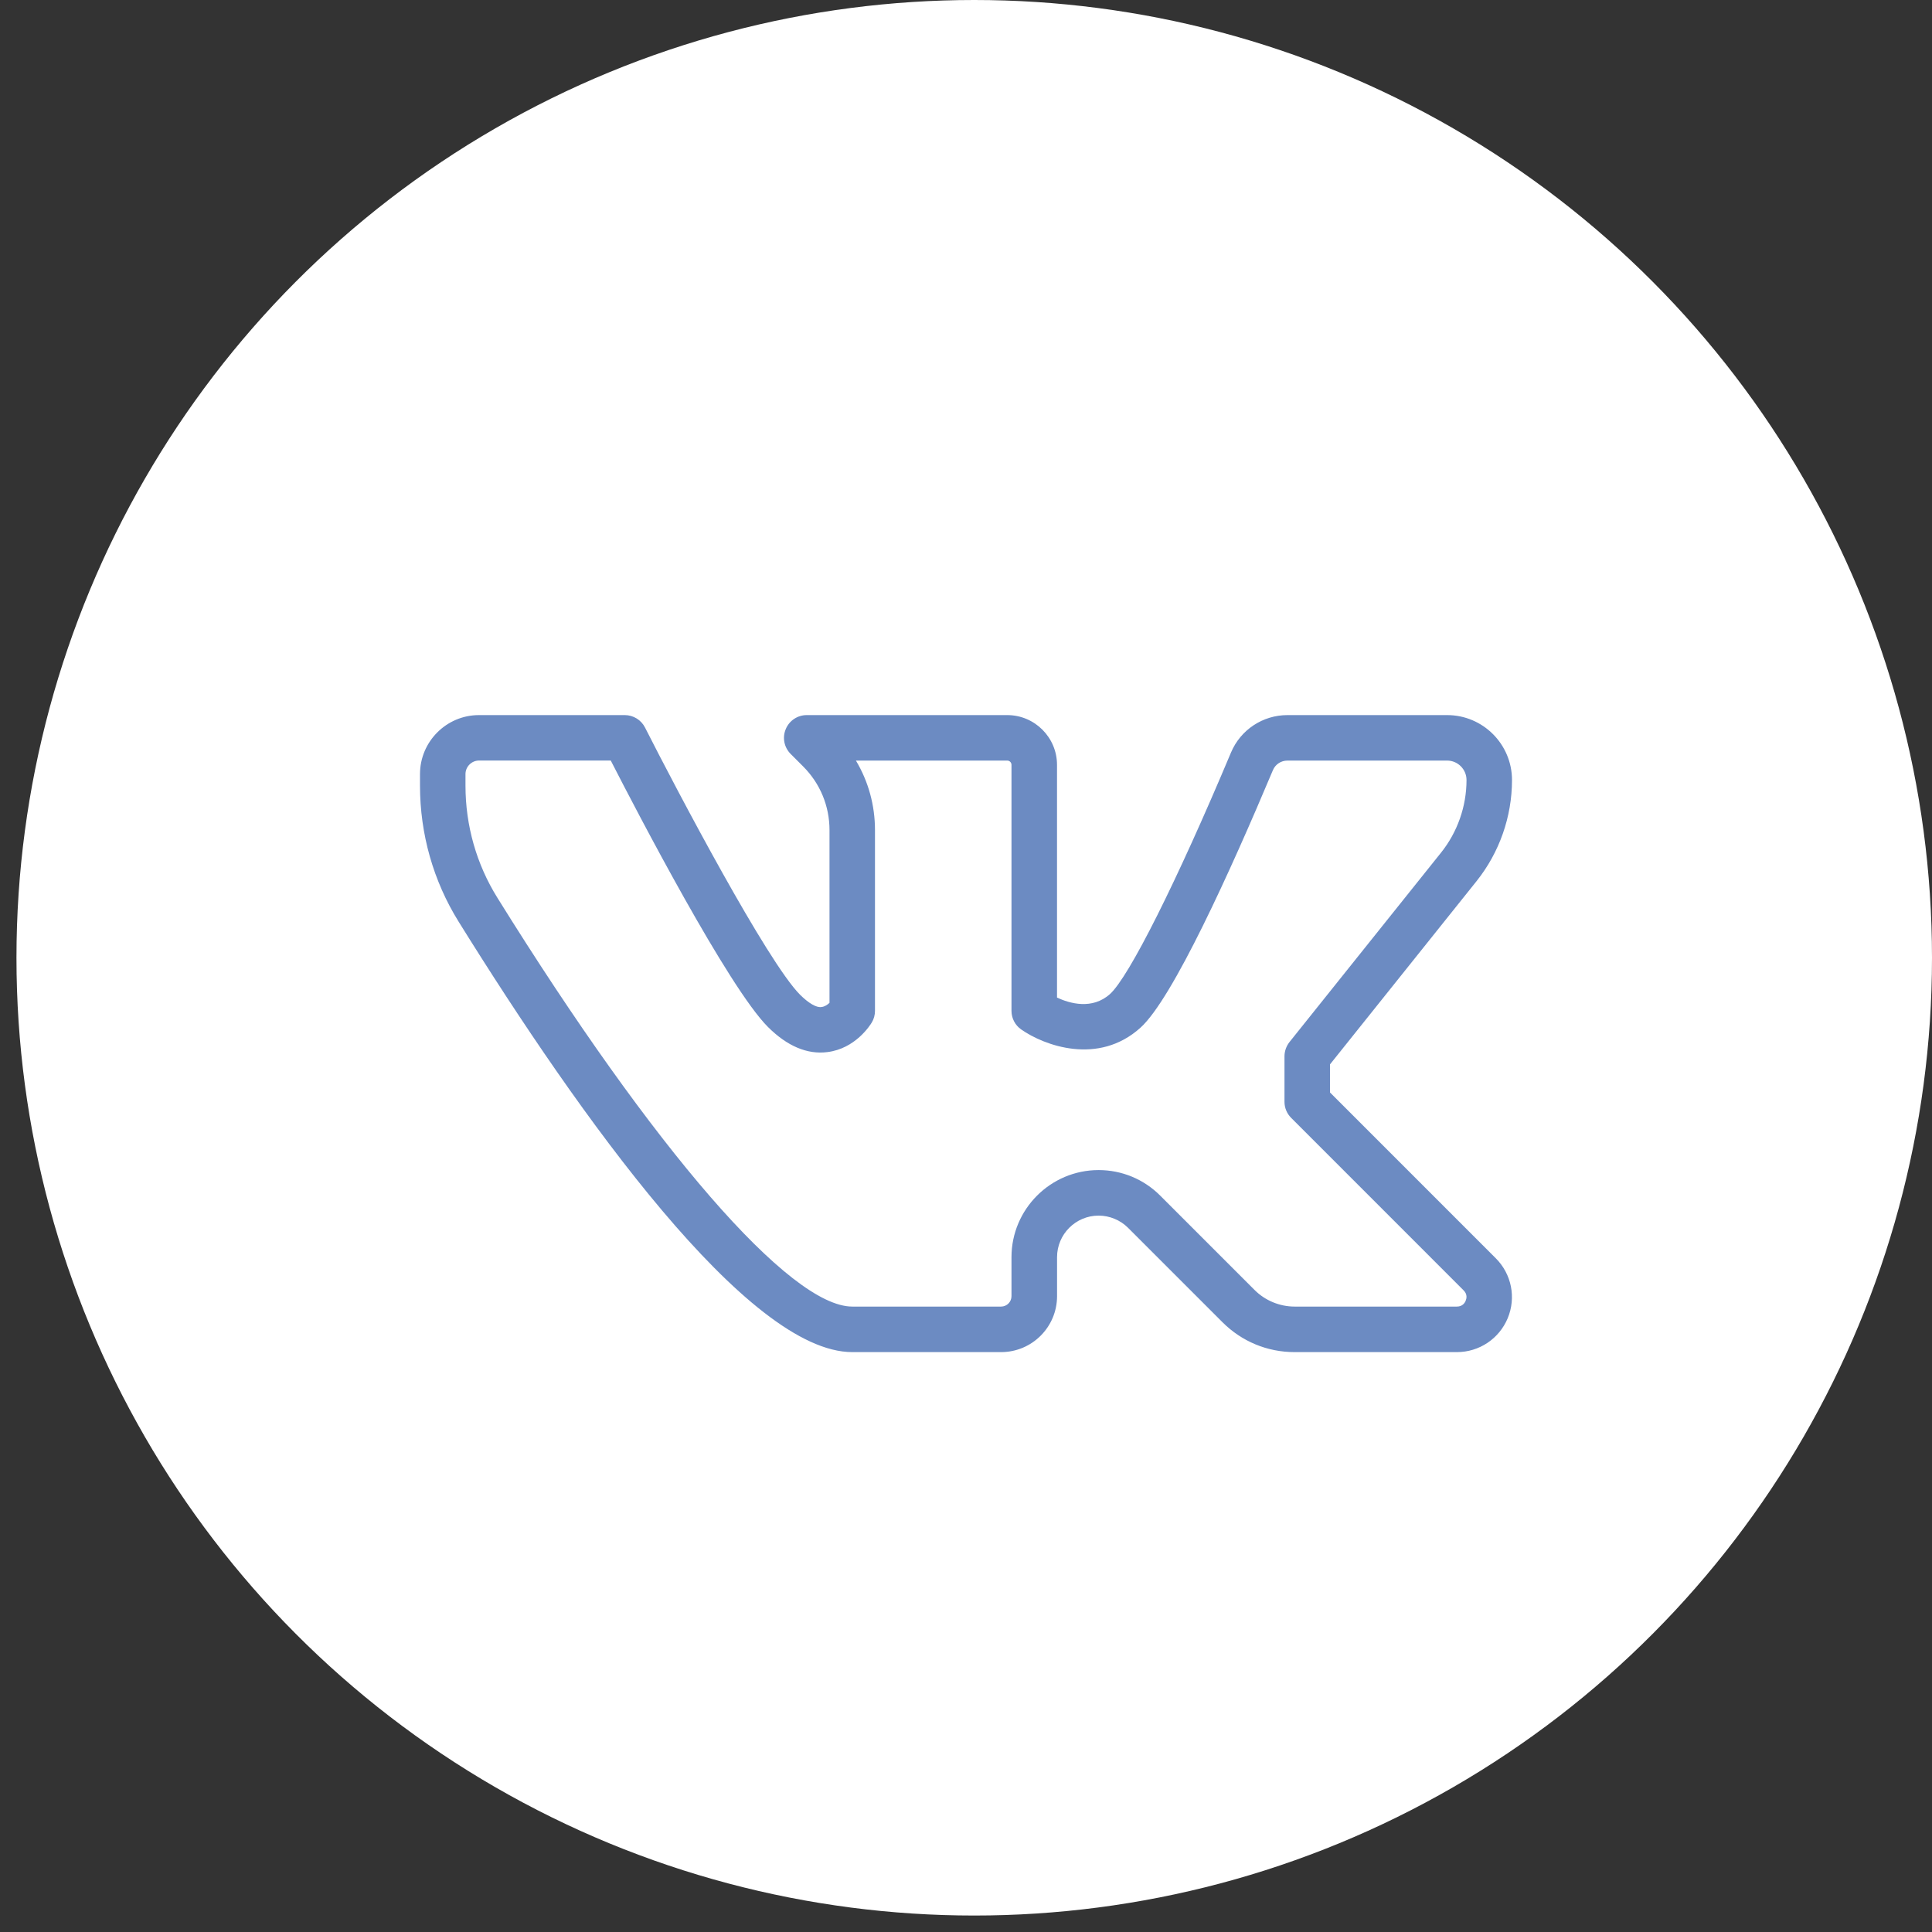
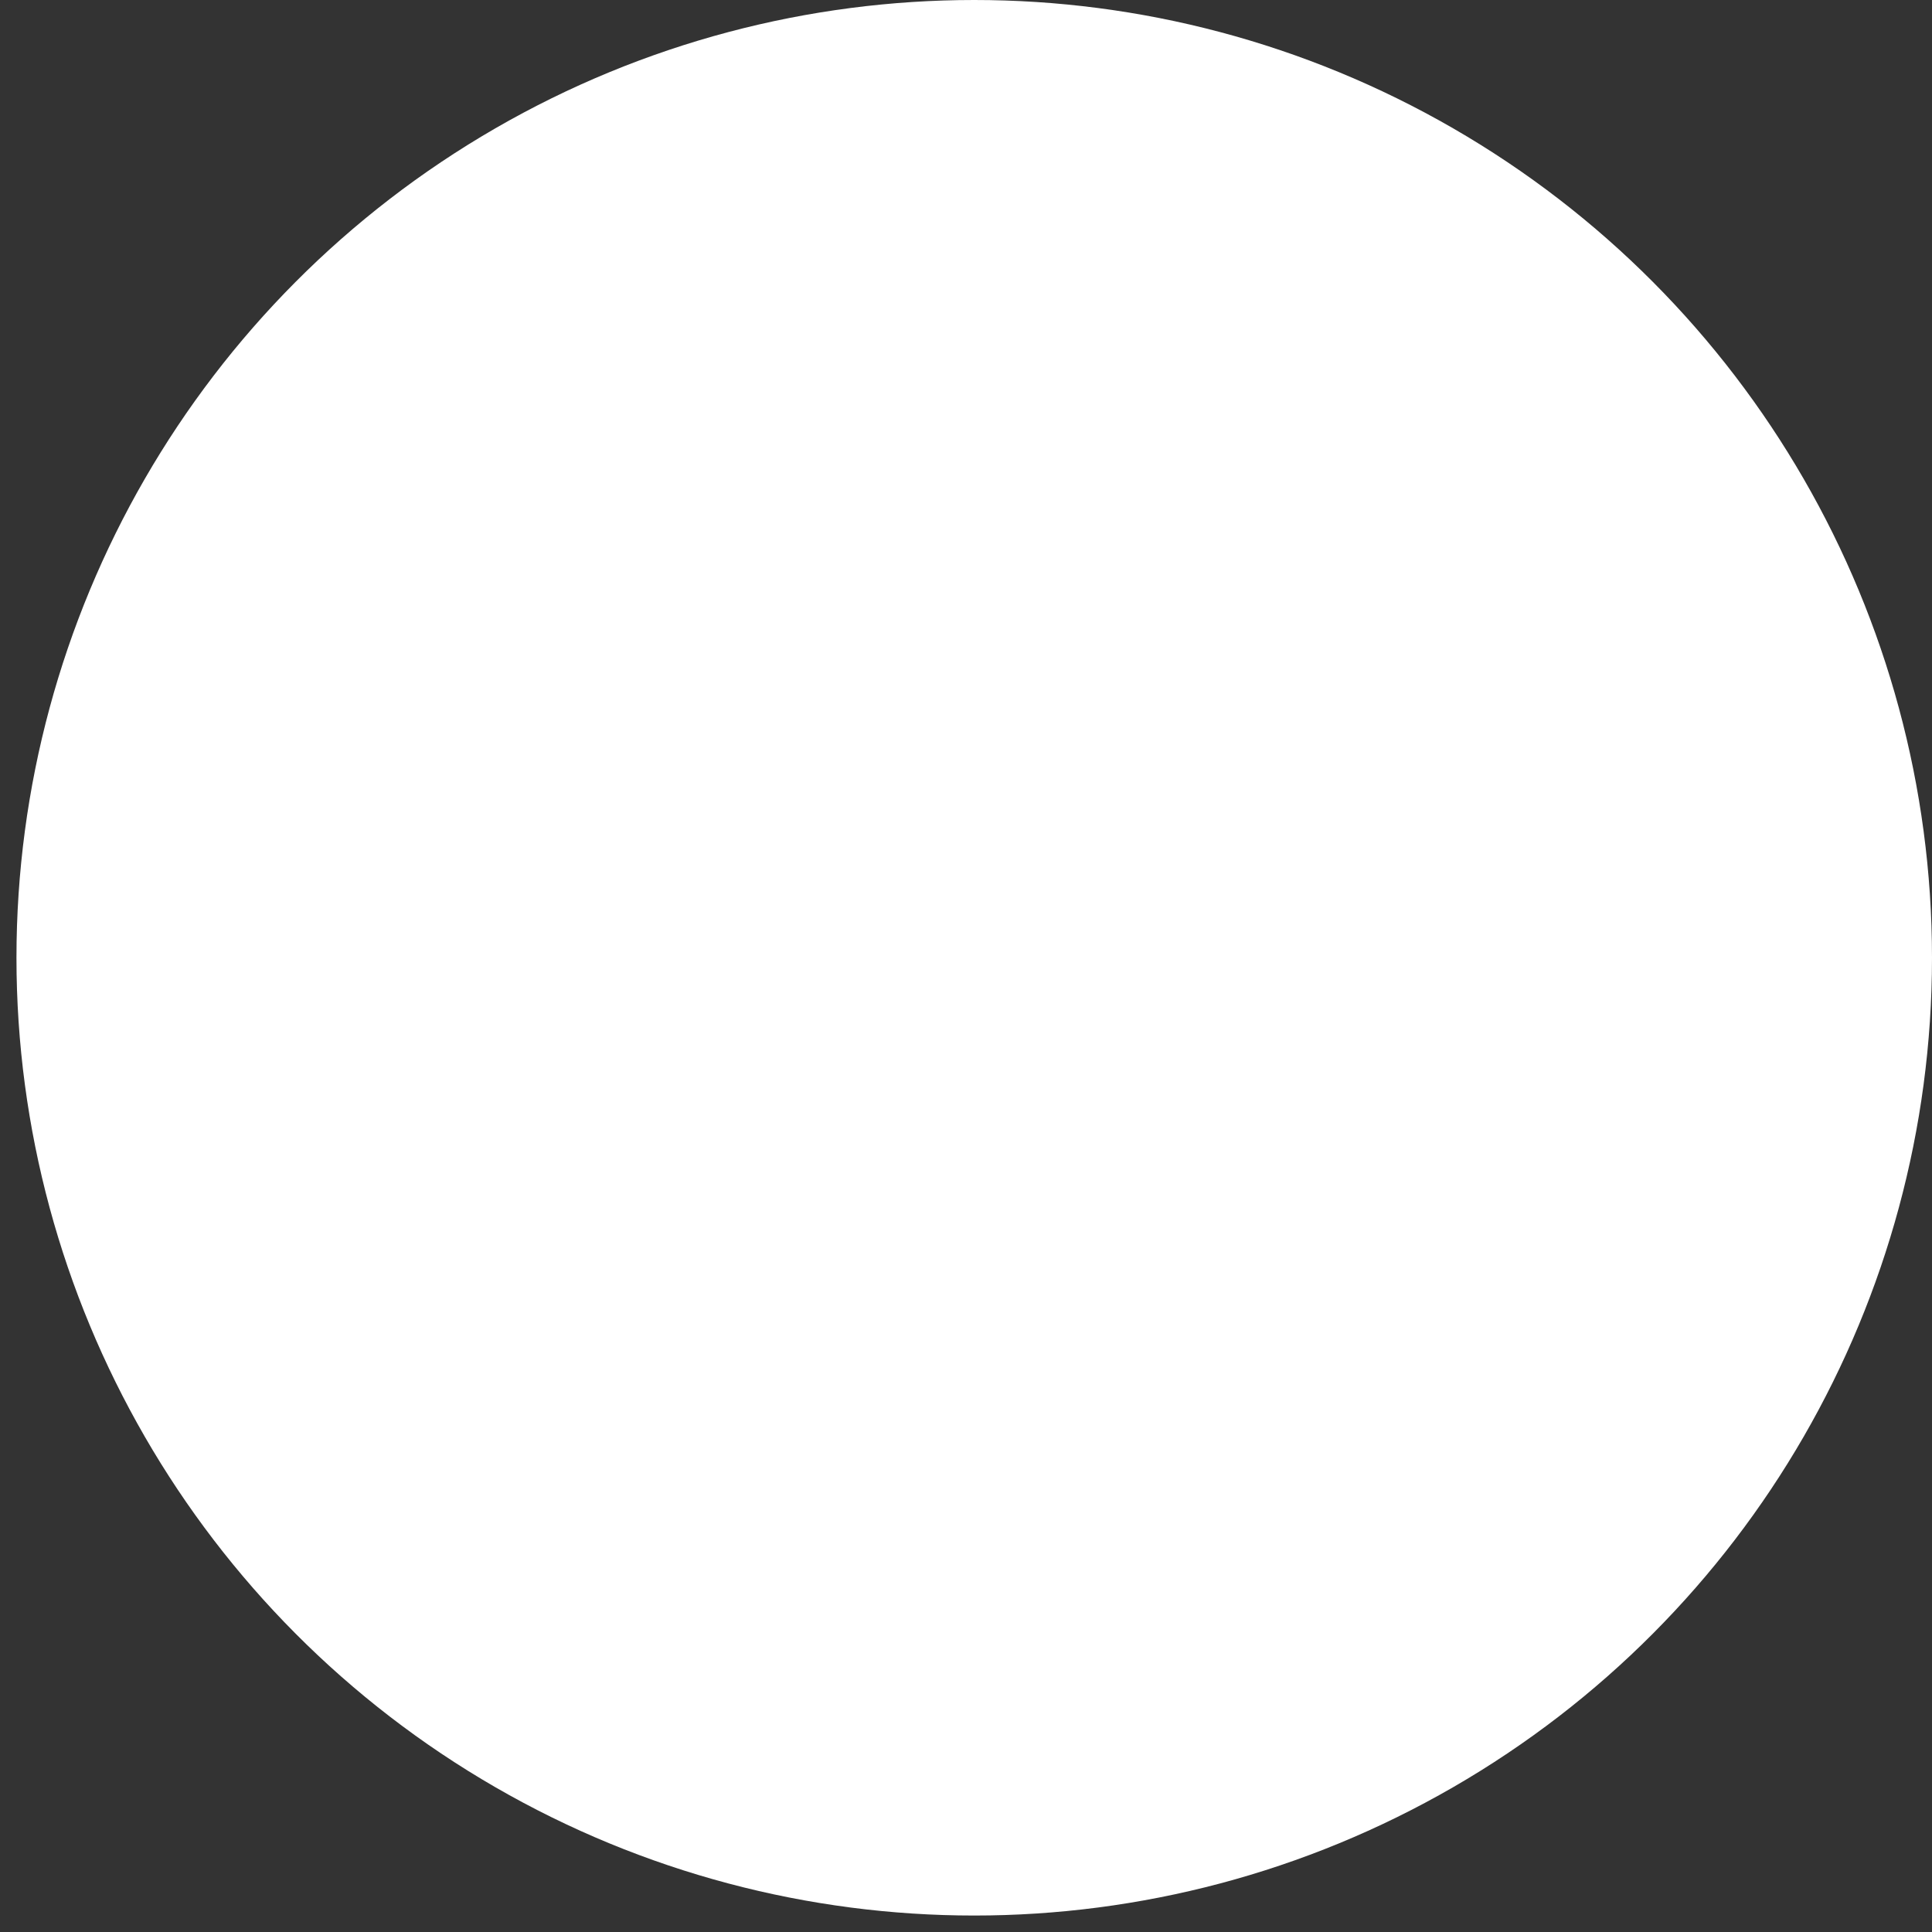
<svg xmlns="http://www.w3.org/2000/svg" width="46" height="46" viewBox="0 0 46 46" fill="none">
  <rect x="0" y="0" width="46" height="46" fill="#333333" stroke="none" />
  <circle cx="23.196" cy="22.804" r="22.804" fill="white" />
-   <path d="M34.688 32.193H30.823C30.174 32.193 29.565 31.94 29.107 31.482L26.858 29.233C26.674 29.049 26.418 28.943 26.158 28.943C25.612 28.943 25.168 29.387 25.168 29.933V30.861C25.168 31.596 24.571 32.193 23.836 32.193H20.292C17.811 32.193 13.826 26.62 10.92 21.945C10.317 20.976 10 19.856 10 18.707V18.431C10 17.657 10.63 17.026 11.405 17.026H14.875C15.079 17.026 15.266 17.141 15.358 17.323C16.12 18.826 18.267 22.901 19.049 23.684C19.248 23.882 19.44 23.999 19.561 23.976C19.633 23.969 19.7 23.924 19.75 23.877V19.764C19.75 19.191 19.527 18.653 19.122 18.248L18.825 17.951C18.67 17.796 18.623 17.563 18.708 17.361C18.791 17.158 18.989 17.026 19.208 17.026H23.982C24.635 17.026 25.167 17.558 25.167 18.211V23.752C25.467 23.891 26.004 24.049 26.429 23.667C26.883 23.255 28.015 20.999 29.31 17.916C29.538 17.376 30.066 17.026 30.655 17.026H34.455C35.307 17.026 36 17.719 36 18.572C36 19.444 35.7 20.3 35.155 20.981L31.667 25.342V26.011L35.614 29.959C35.99 30.335 36.102 30.895 35.898 31.386C35.694 31.875 35.22 32.193 34.688 32.193ZM26.157 27.859C26.71 27.859 27.232 28.075 27.624 28.467L29.873 30.716C30.123 30.966 30.47 31.109 30.823 31.109H34.688C34.82 31.109 34.876 31.022 34.897 30.97C34.919 30.918 34.942 30.816 34.848 30.723L30.743 26.617C30.641 26.516 30.583 26.378 30.583 26.234V25.151C30.583 25.027 30.626 24.908 30.701 24.812L34.309 20.303C34.701 19.814 34.917 19.199 34.917 18.572C34.917 18.317 34.71 18.109 34.454 18.109H30.654C30.502 18.109 30.366 18.198 30.308 18.336C29.292 20.75 27.921 23.775 27.155 24.468C26.15 25.377 24.856 24.892 24.313 24.51C24.169 24.41 24.083 24.244 24.083 24.068V18.211C24.083 18.155 24.038 18.109 23.982 18.109H20.379C20.675 18.604 20.833 19.172 20.833 19.764V24.068C20.833 24.166 20.807 24.263 20.756 24.346C20.718 24.41 20.365 24.969 19.698 25.05C19.221 25.111 18.741 24.908 18.283 24.45C17.342 23.509 15.177 19.349 14.542 18.108H11.405C11.227 18.109 11.083 18.255 11.083 18.431V18.707C11.083 19.654 11.345 20.576 11.841 21.373C15.574 27.378 18.812 31.109 20.292 31.109H23.835C23.972 31.109 24.083 30.998 24.083 30.861V29.933C24.083 28.79 25.014 27.859 26.157 27.859Z" fill="#6C8BC2" />
</svg>